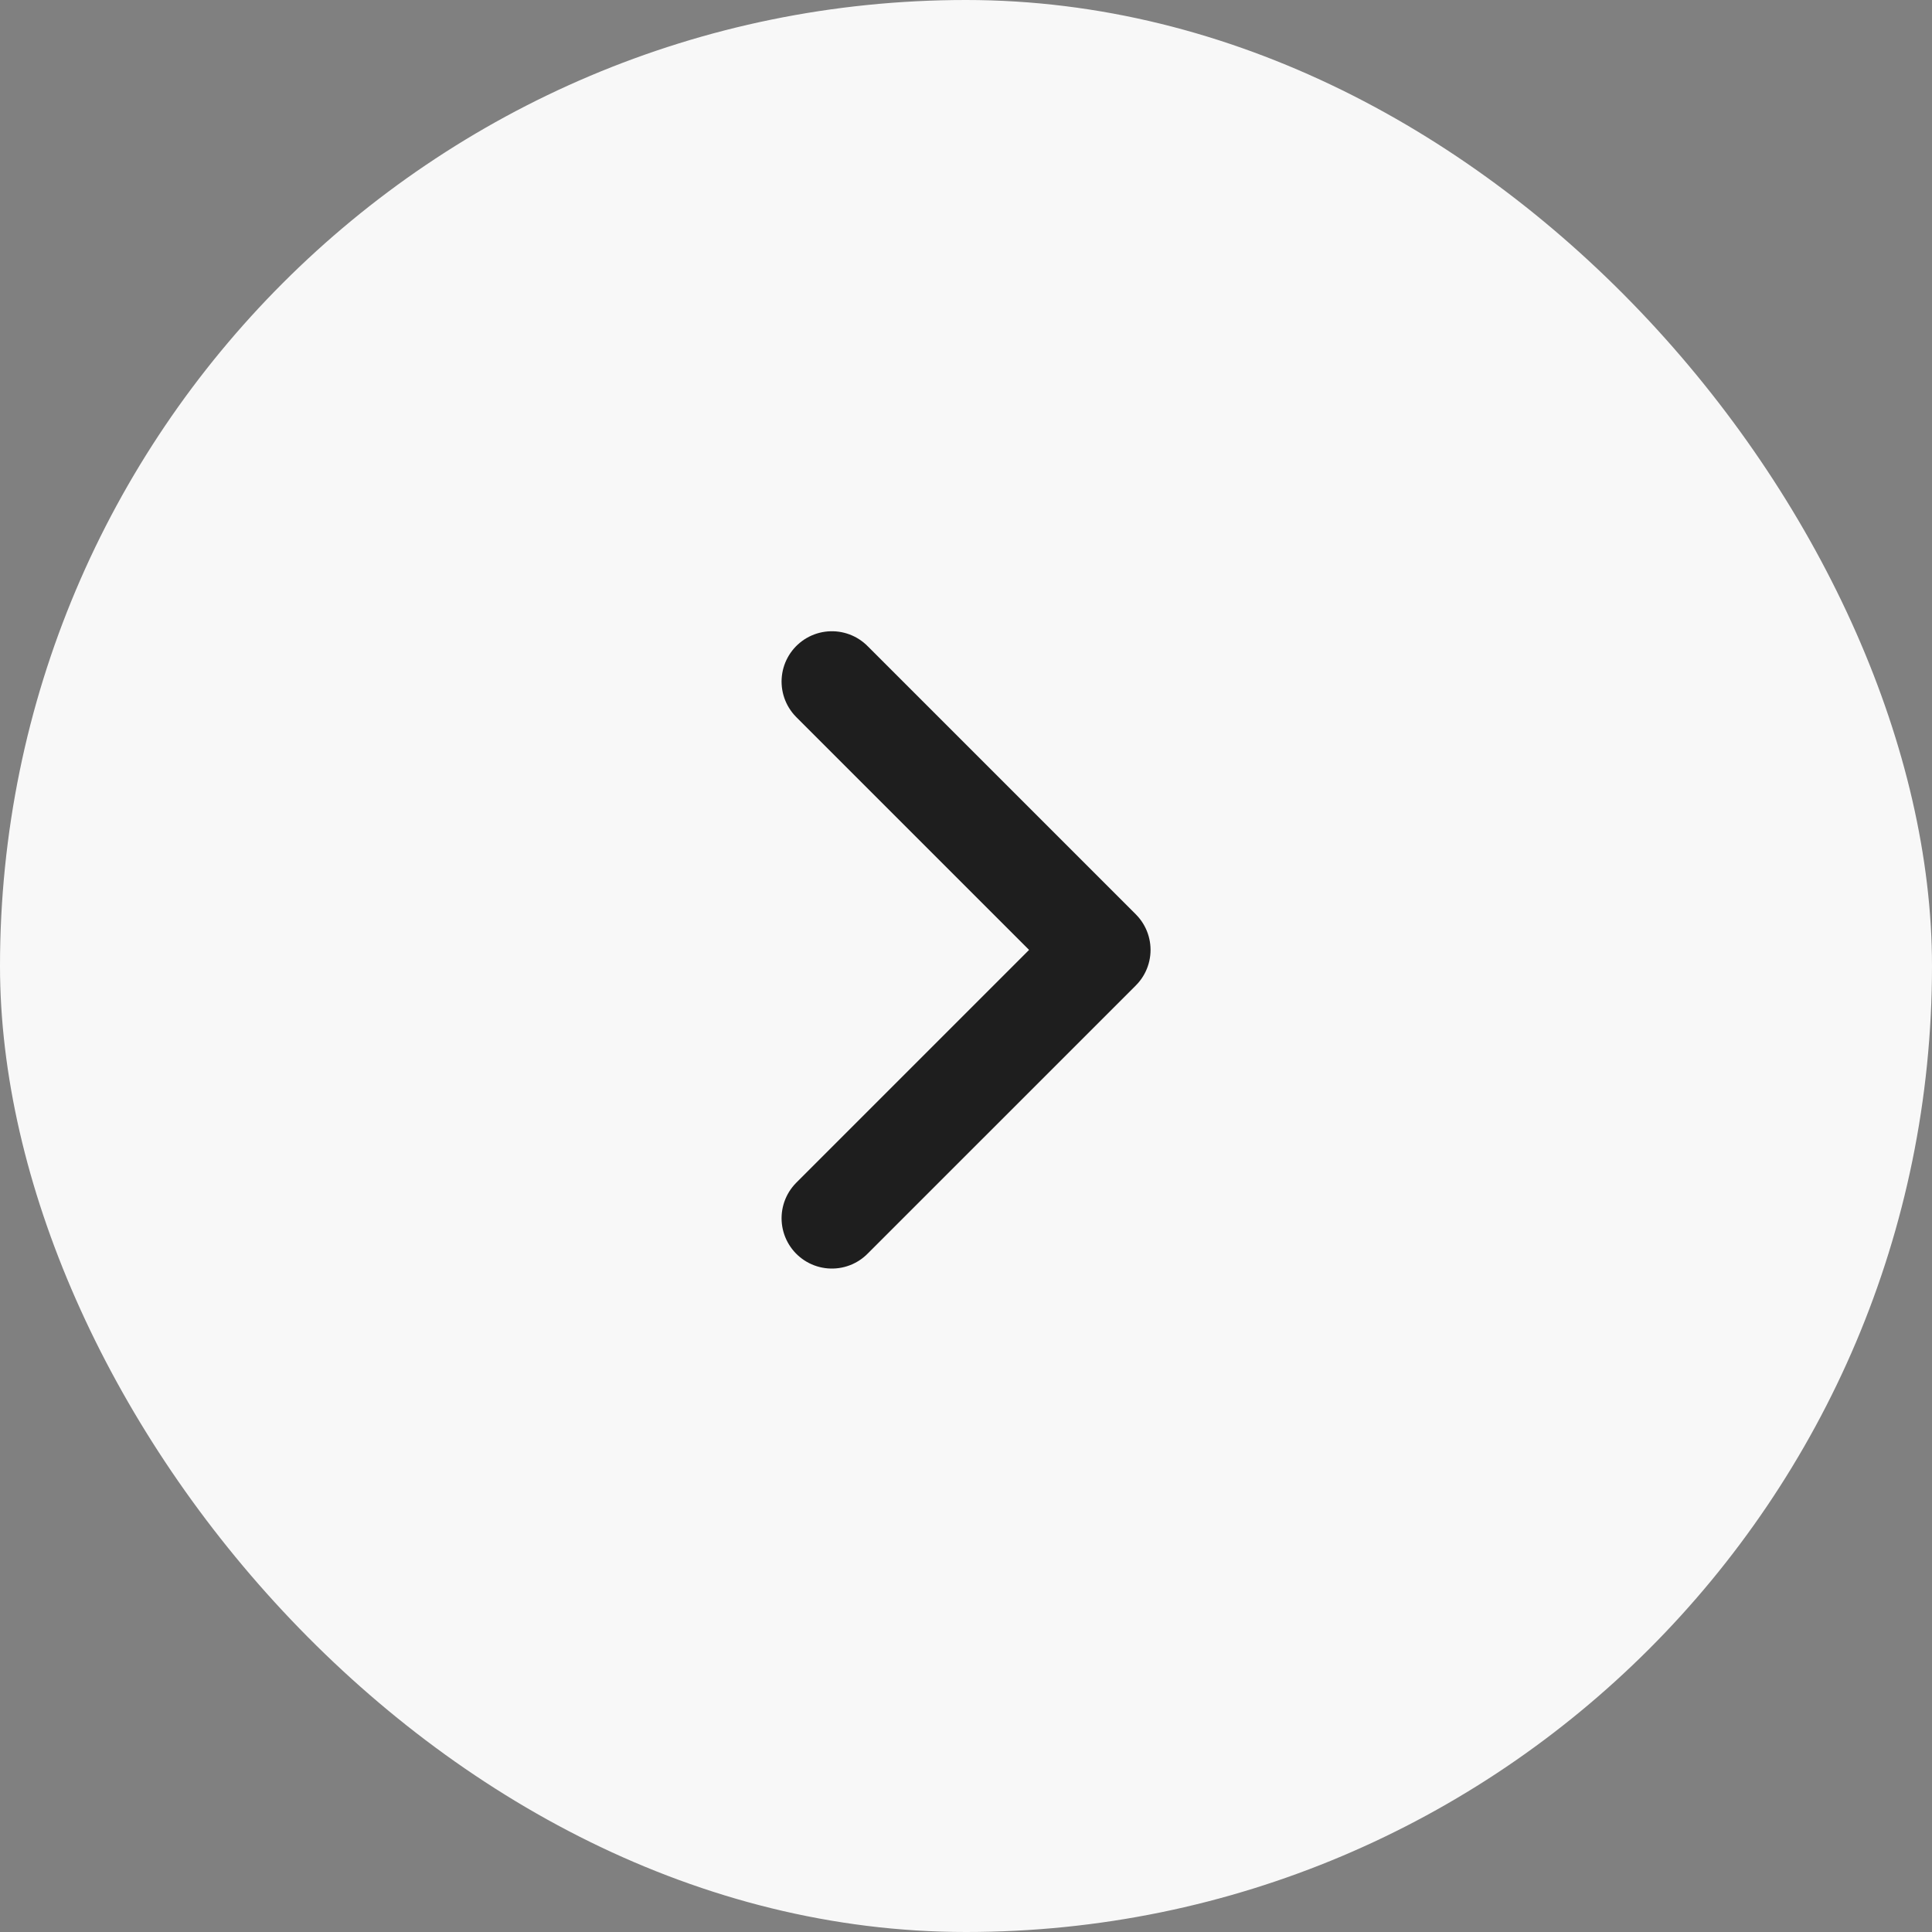
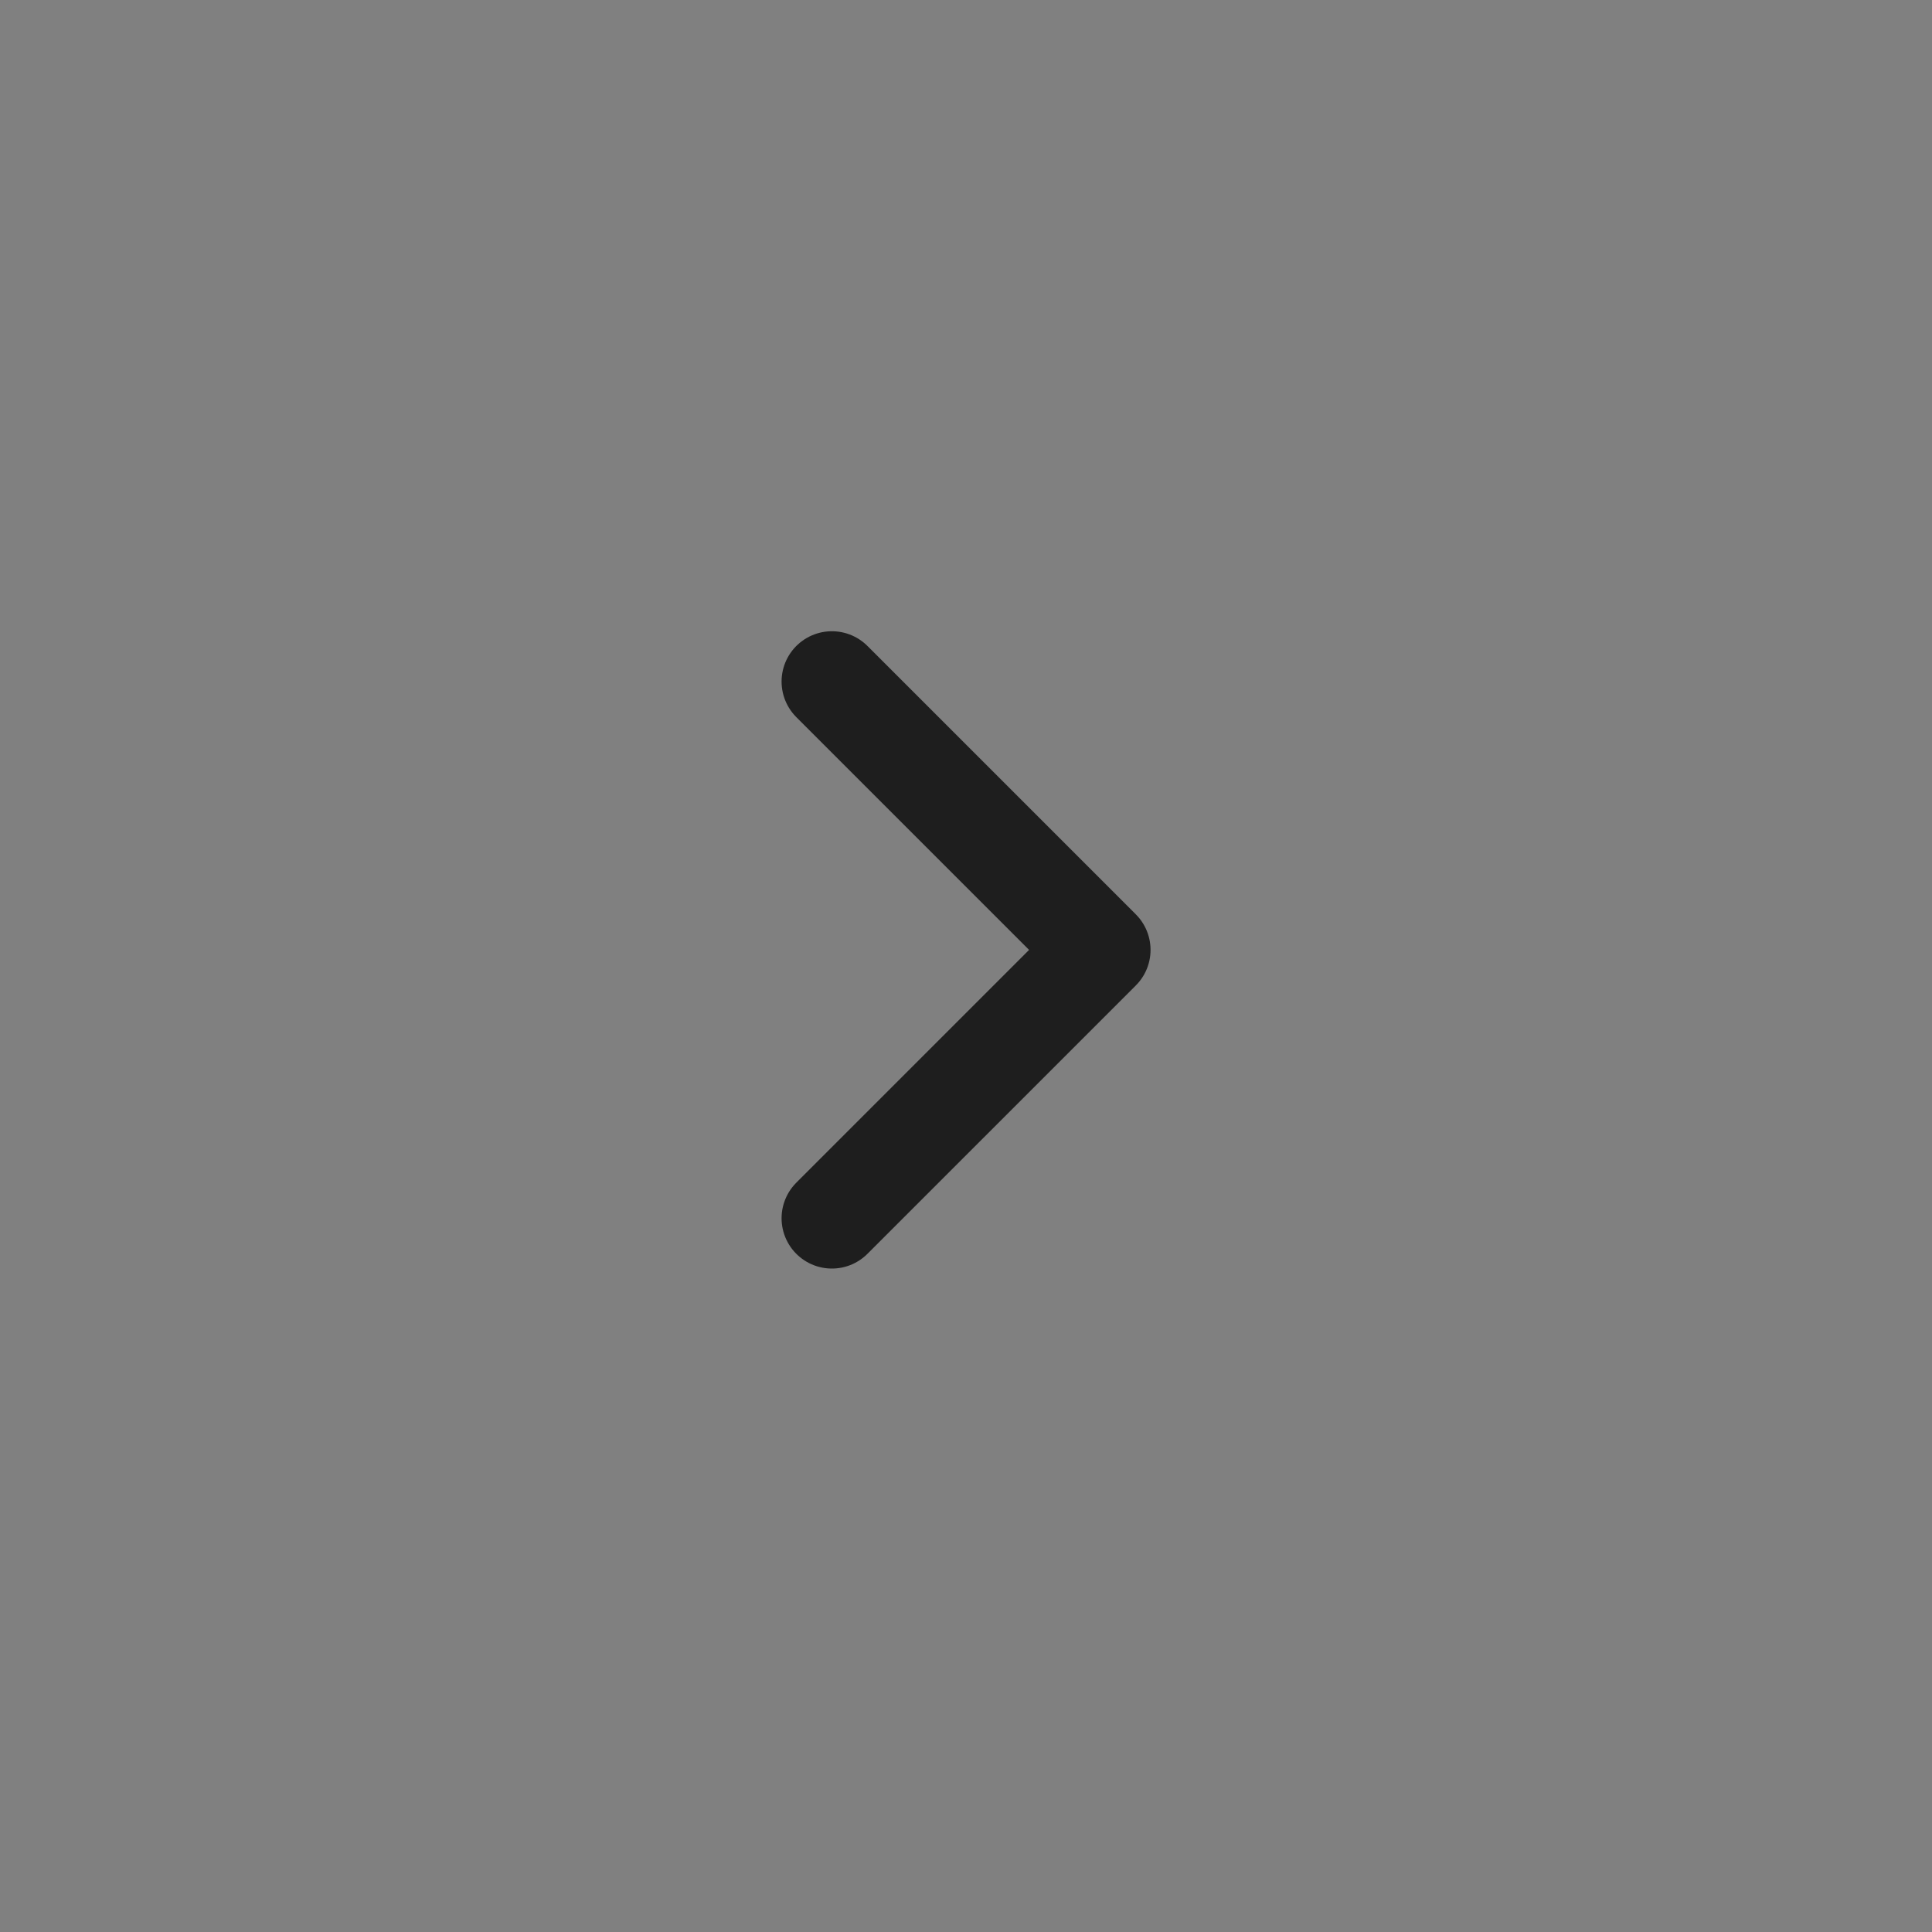
<svg xmlns="http://www.w3.org/2000/svg" width="48" height="48" viewBox="0 0 48 48" fill="none">
  <rect x="0" y="0" width="48" height="48" fill="#808080" stroke="none" />
-   <rect width="48" height="48" rx="24" fill="#F8F8F8" />
  <path d="M20.668 16.933L27.335 23.6L20.668 30.267" stroke="#1E1E1E" stroke-width="2.5" stroke-linecap="round" stroke-linejoin="round" />
</svg>